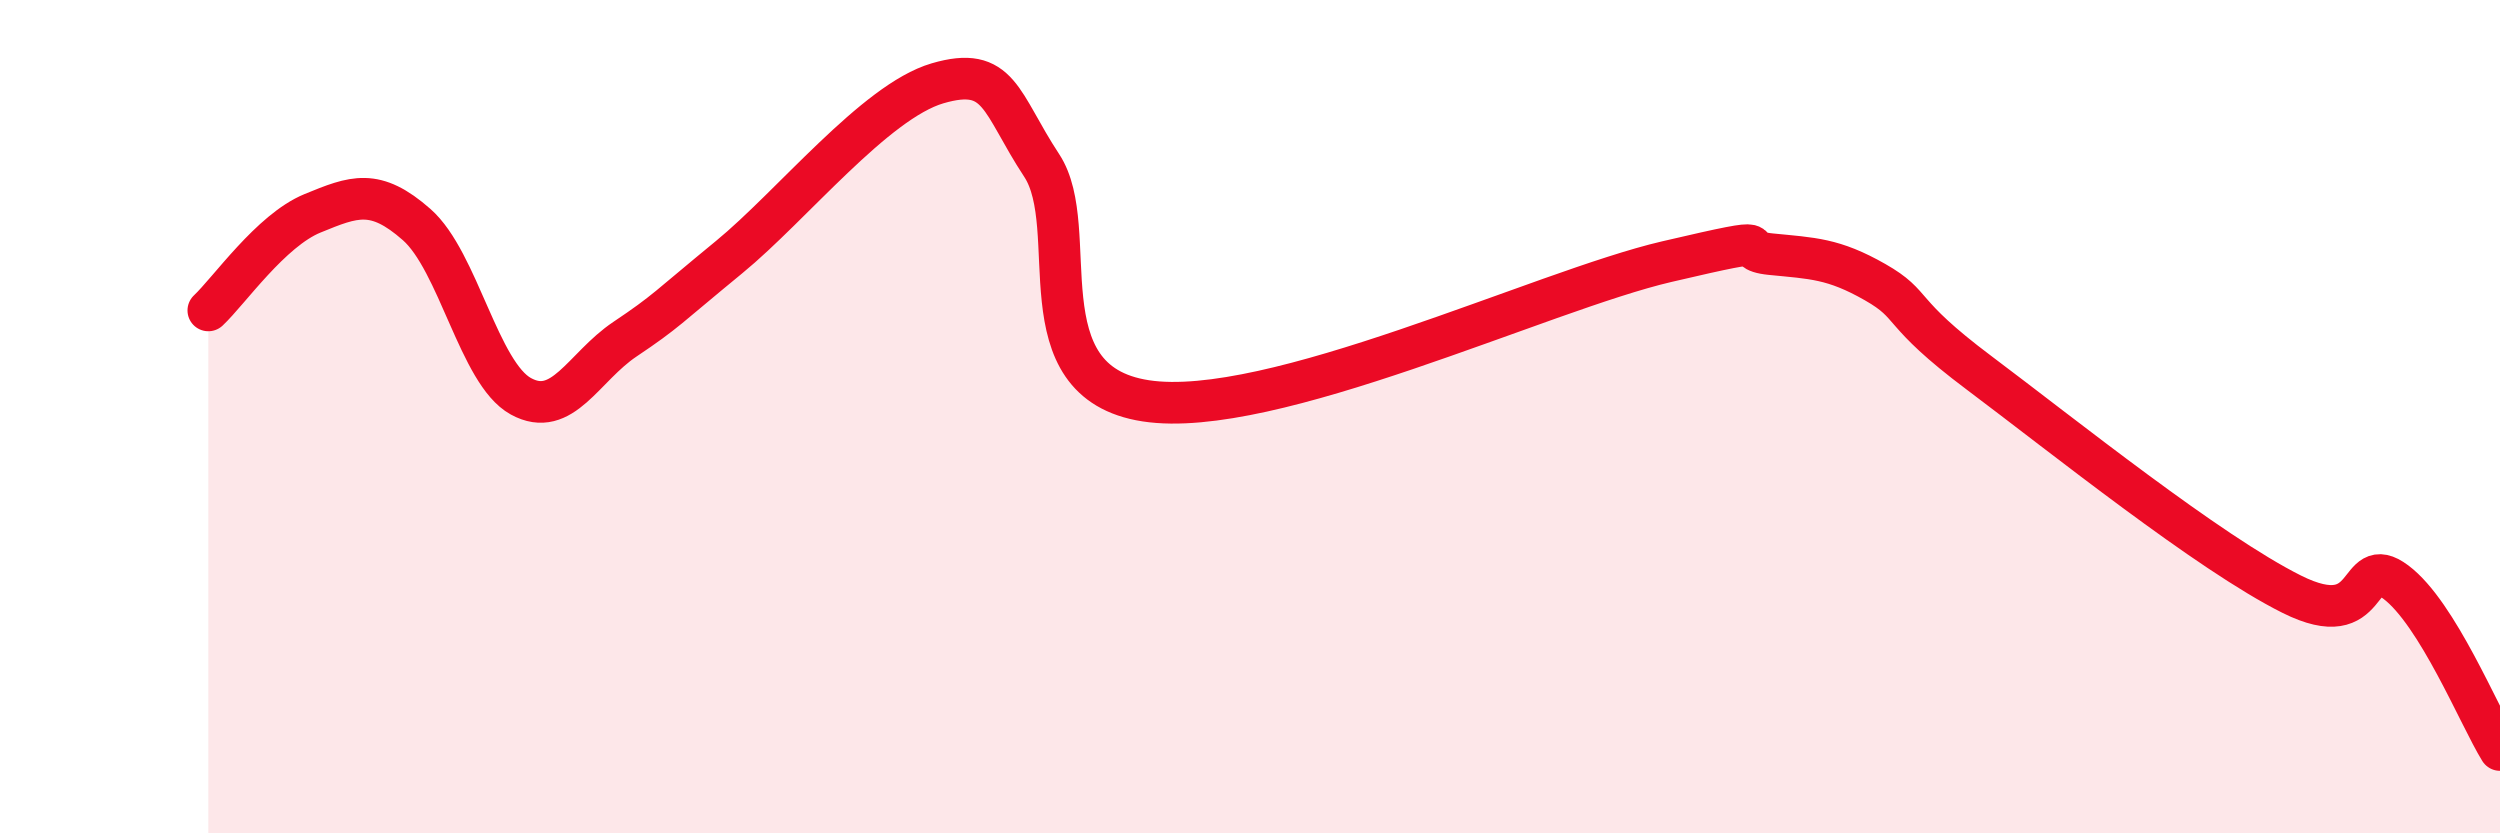
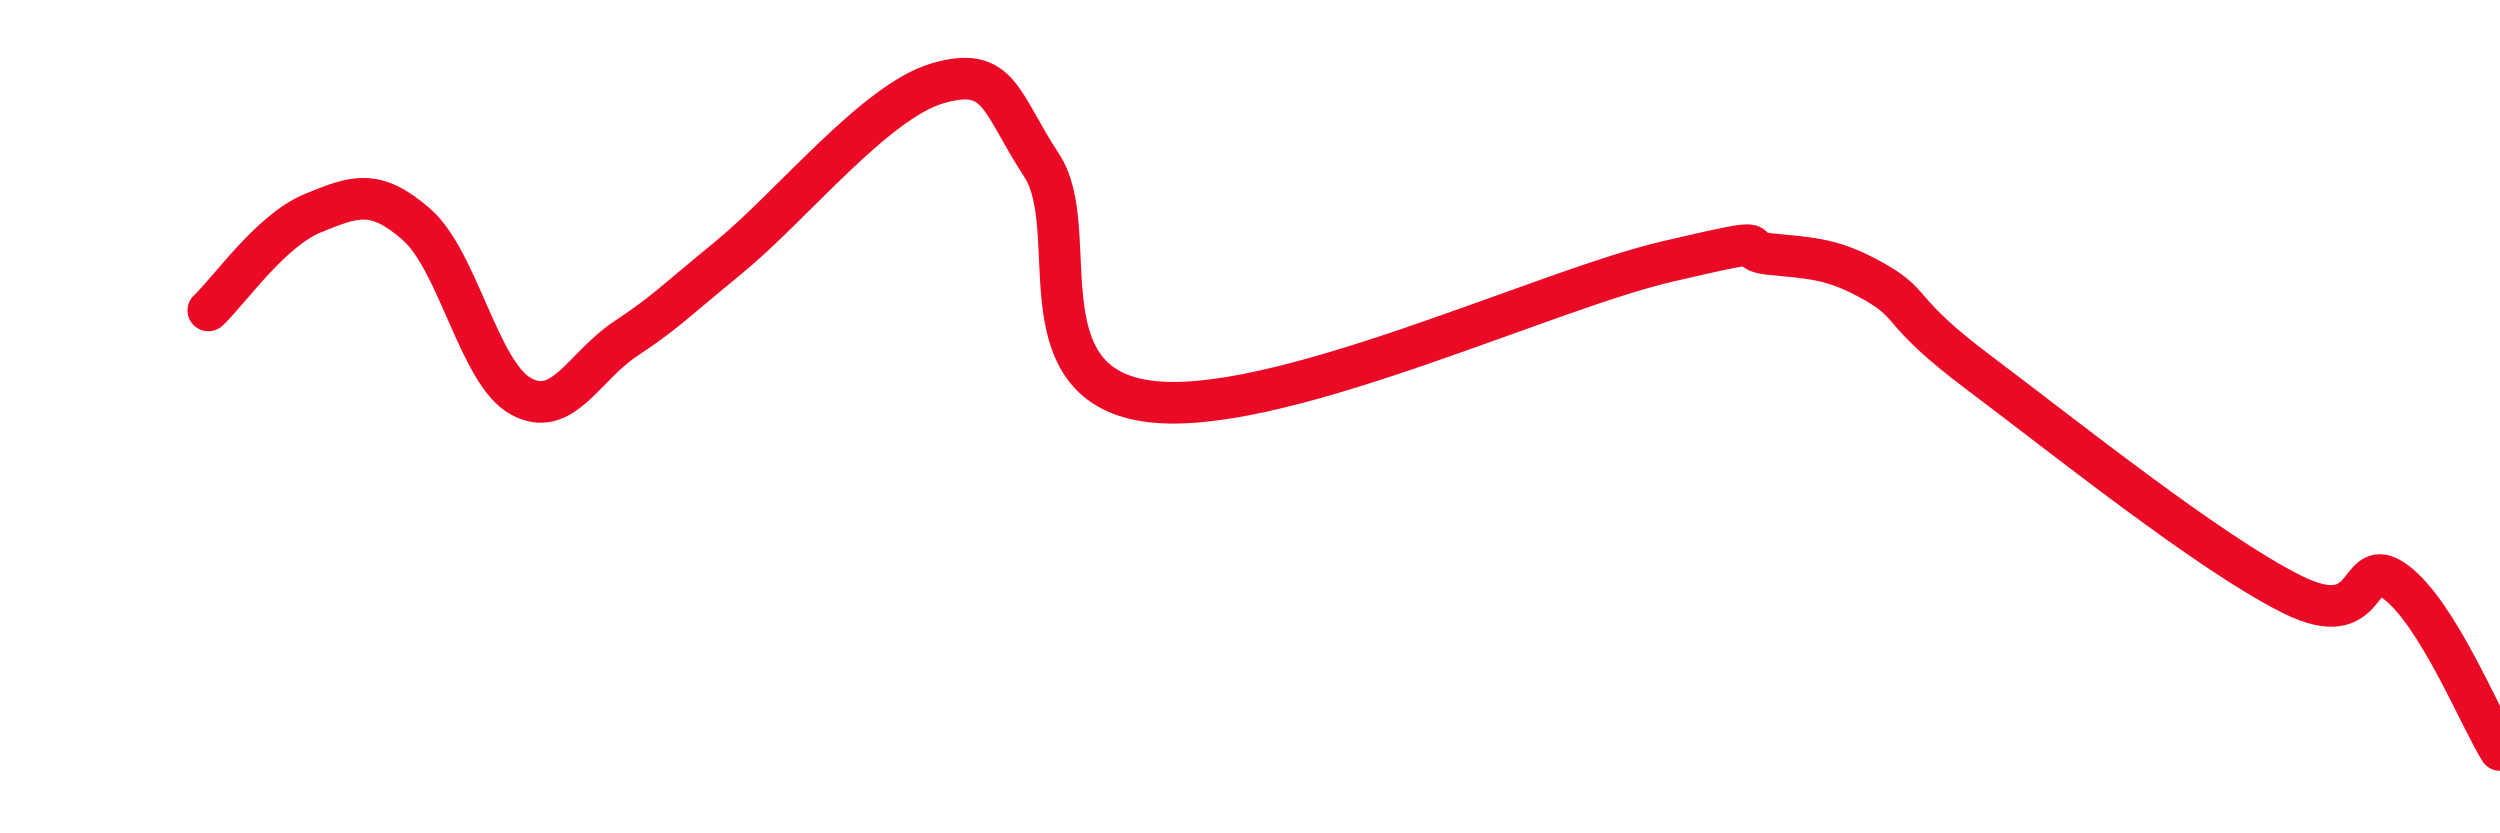
<svg xmlns="http://www.w3.org/2000/svg" width="60" height="20" viewBox="0 0 60 20">
-   <path d="M 5,7.45 C 5.5,6.98 6.5,5.53 7.5,5.12 C 8.5,4.71 9,4.51 10,5.39 C 11,6.27 11.5,8.96 12.5,9.51 C 13.5,10.06 14,8.81 15,8.14 C 16,7.47 16,7.4 17.5,6.17 C 19,4.94 21,2.44 22.5,2 C 24,1.56 24,2.45 25,3.97 C 26,5.49 24.5,9.16 27.5,9.62 C 30.5,10.08 37,6.98 40,6.28 C 43,5.58 41.5,6 42.5,6.1 C 43.5,6.2 44,6.2 45,6.77 C 46,7.34 45.5,7.45 47.5,8.95 C 49.5,10.45 53,13.26 55,14.26 C 57,15.26 56.5,13.22 57.5,13.97 C 58.5,14.72 59.5,17.19 60,18L60 20L5 20Z" fill="#EB0A25" opacity="0.1" stroke-linecap="round" stroke-linejoin="round" />
  <path d="M 5,7.45 C 5.5,6.98 6.5,5.53 7.5,5.12 C 8.5,4.71 9,4.51 10,5.39 C 11,6.27 11.5,8.96 12.5,9.51 C 13.5,10.06 14,8.81 15,8.14 C 16,7.47 16,7.4 17.5,6.17 C 19,4.94 21,2.44 22.5,2 C 24,1.56 24,2.45 25,3.97 C 26,5.49 24.5,9.16 27.5,9.62 C 30.5,10.08 37,6.98 40,6.28 C 43,5.58 41.5,6 42.5,6.1 C 43.5,6.2 44,6.2 45,6.77 C 46,7.34 45.5,7.45 47.5,8.95 C 49.5,10.45 53,13.26 55,14.26 C 57,15.26 56.5,13.22 57.5,13.97 C 58.5,14.72 59.5,17.19 60,18" stroke="#EB0A25" stroke-width="1" fill="none" stroke-linecap="round" stroke-linejoin="round" />
</svg>